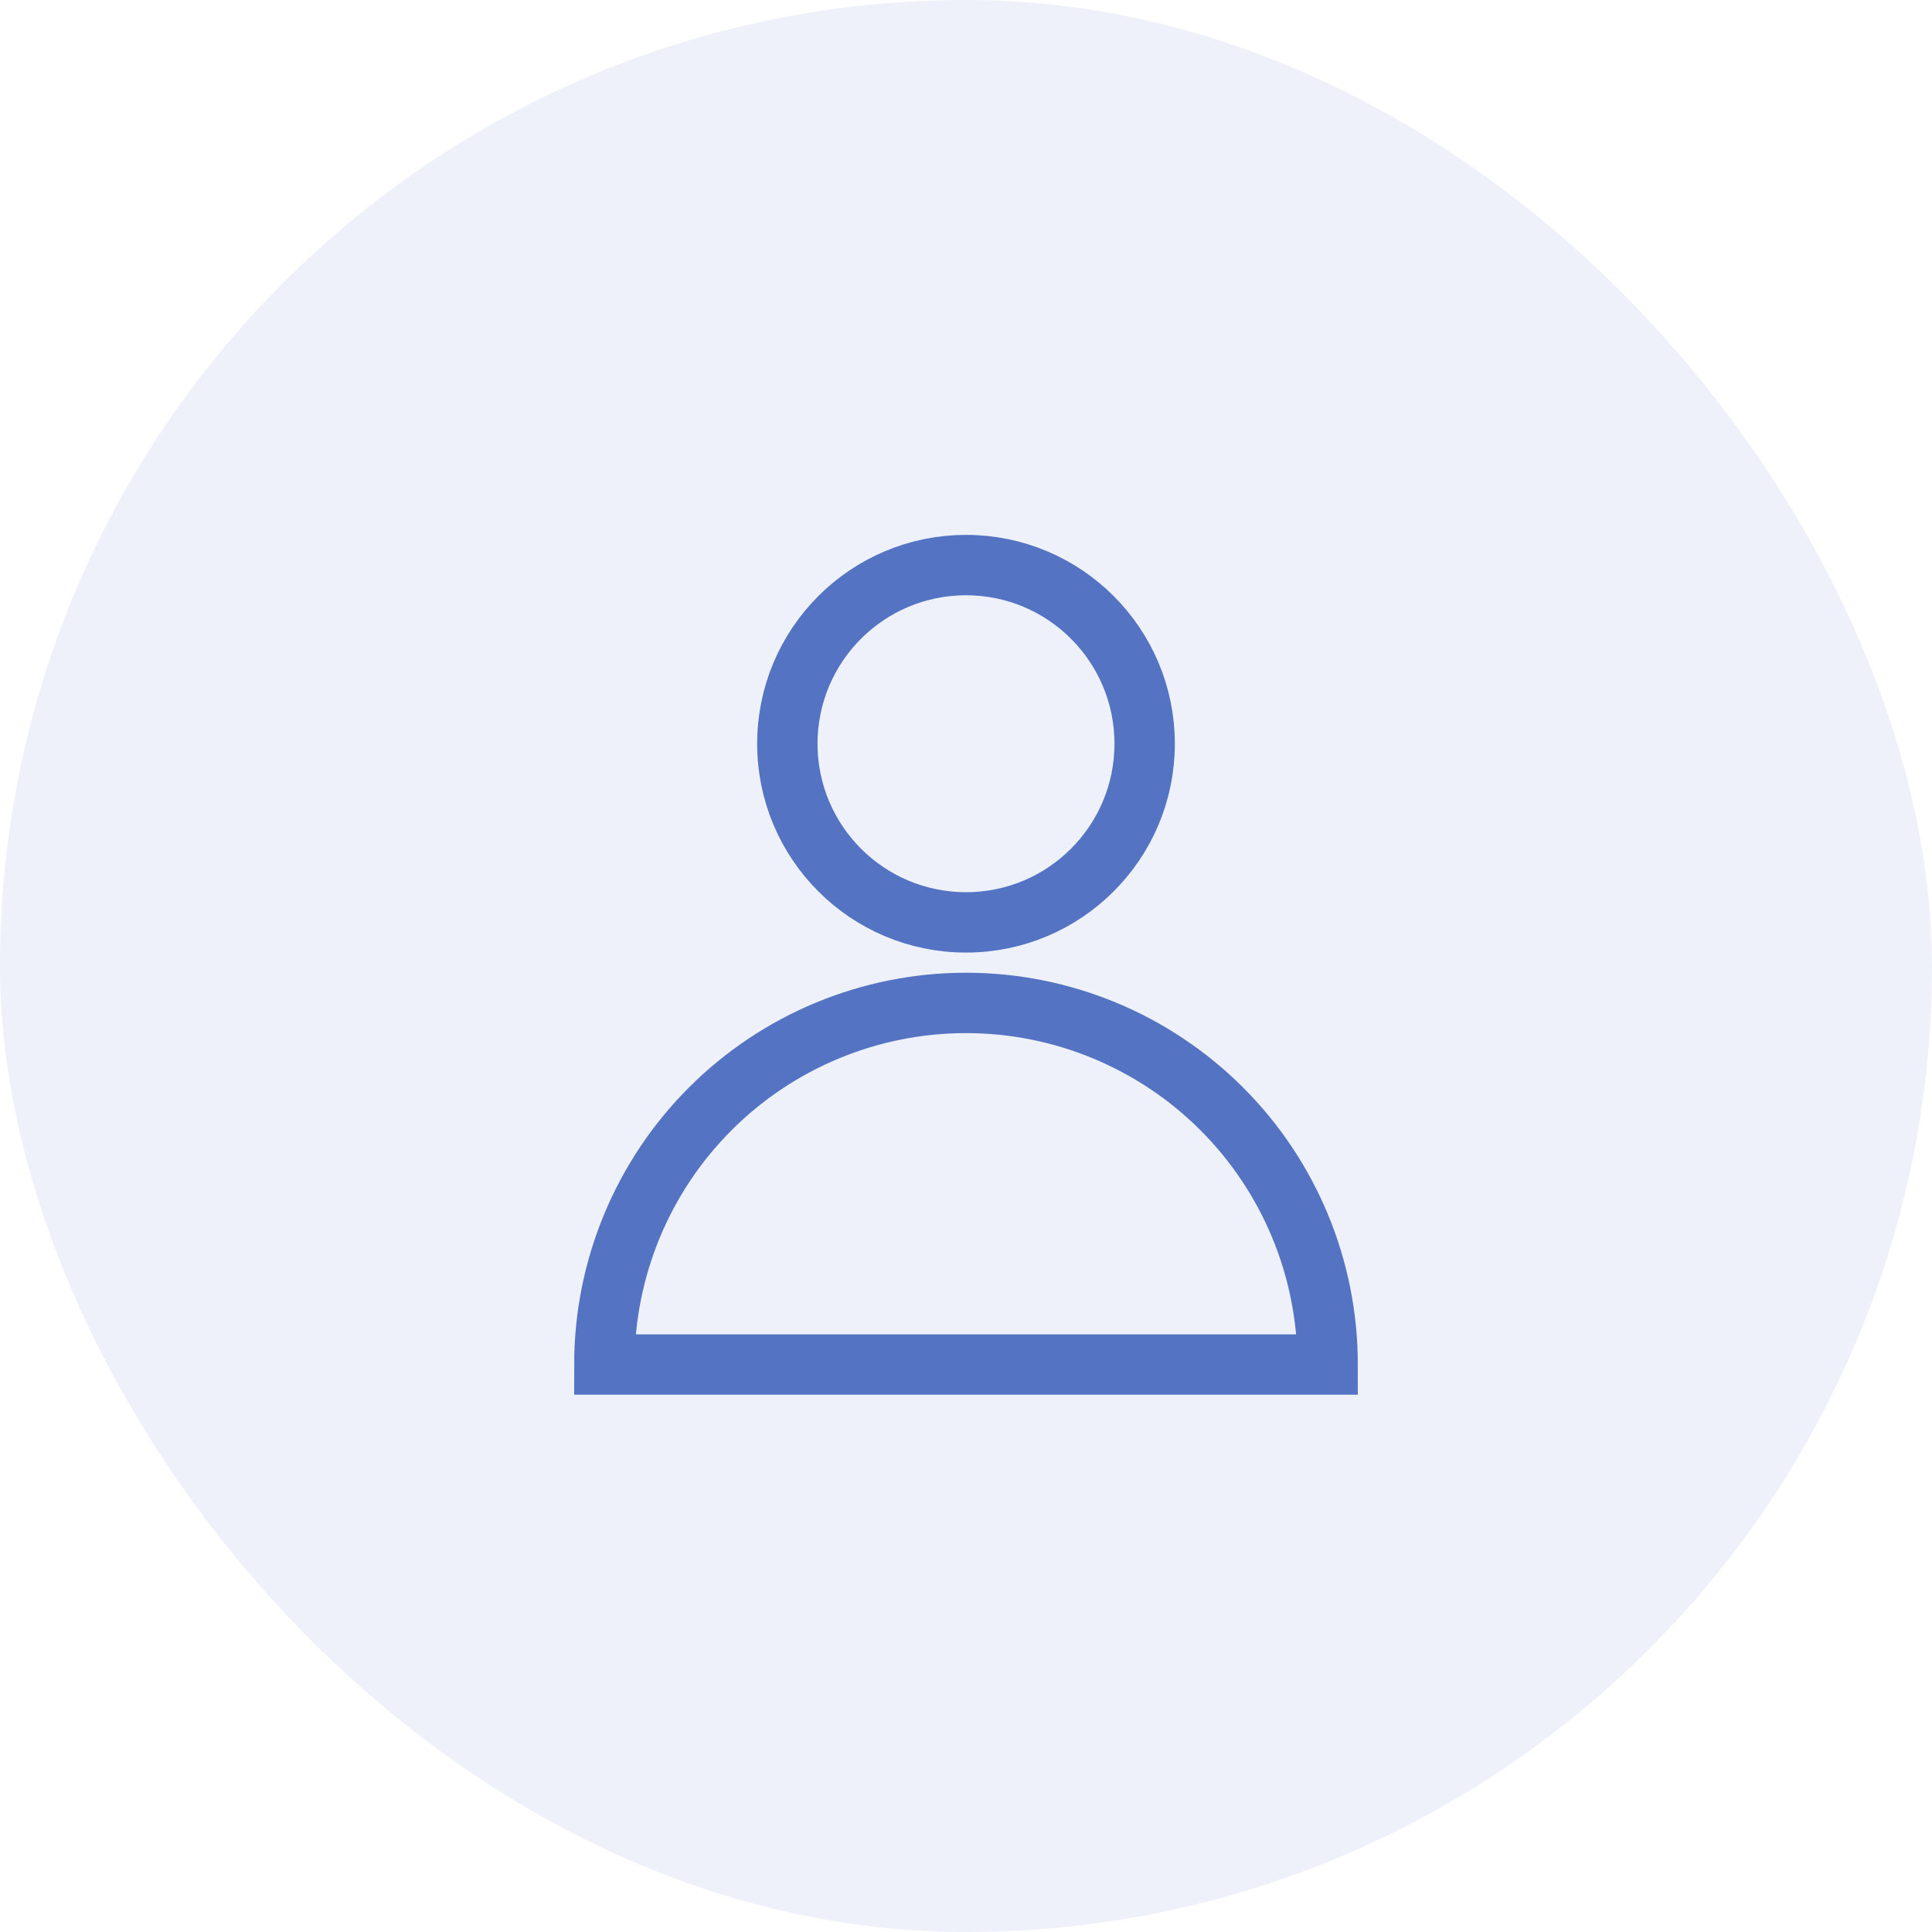
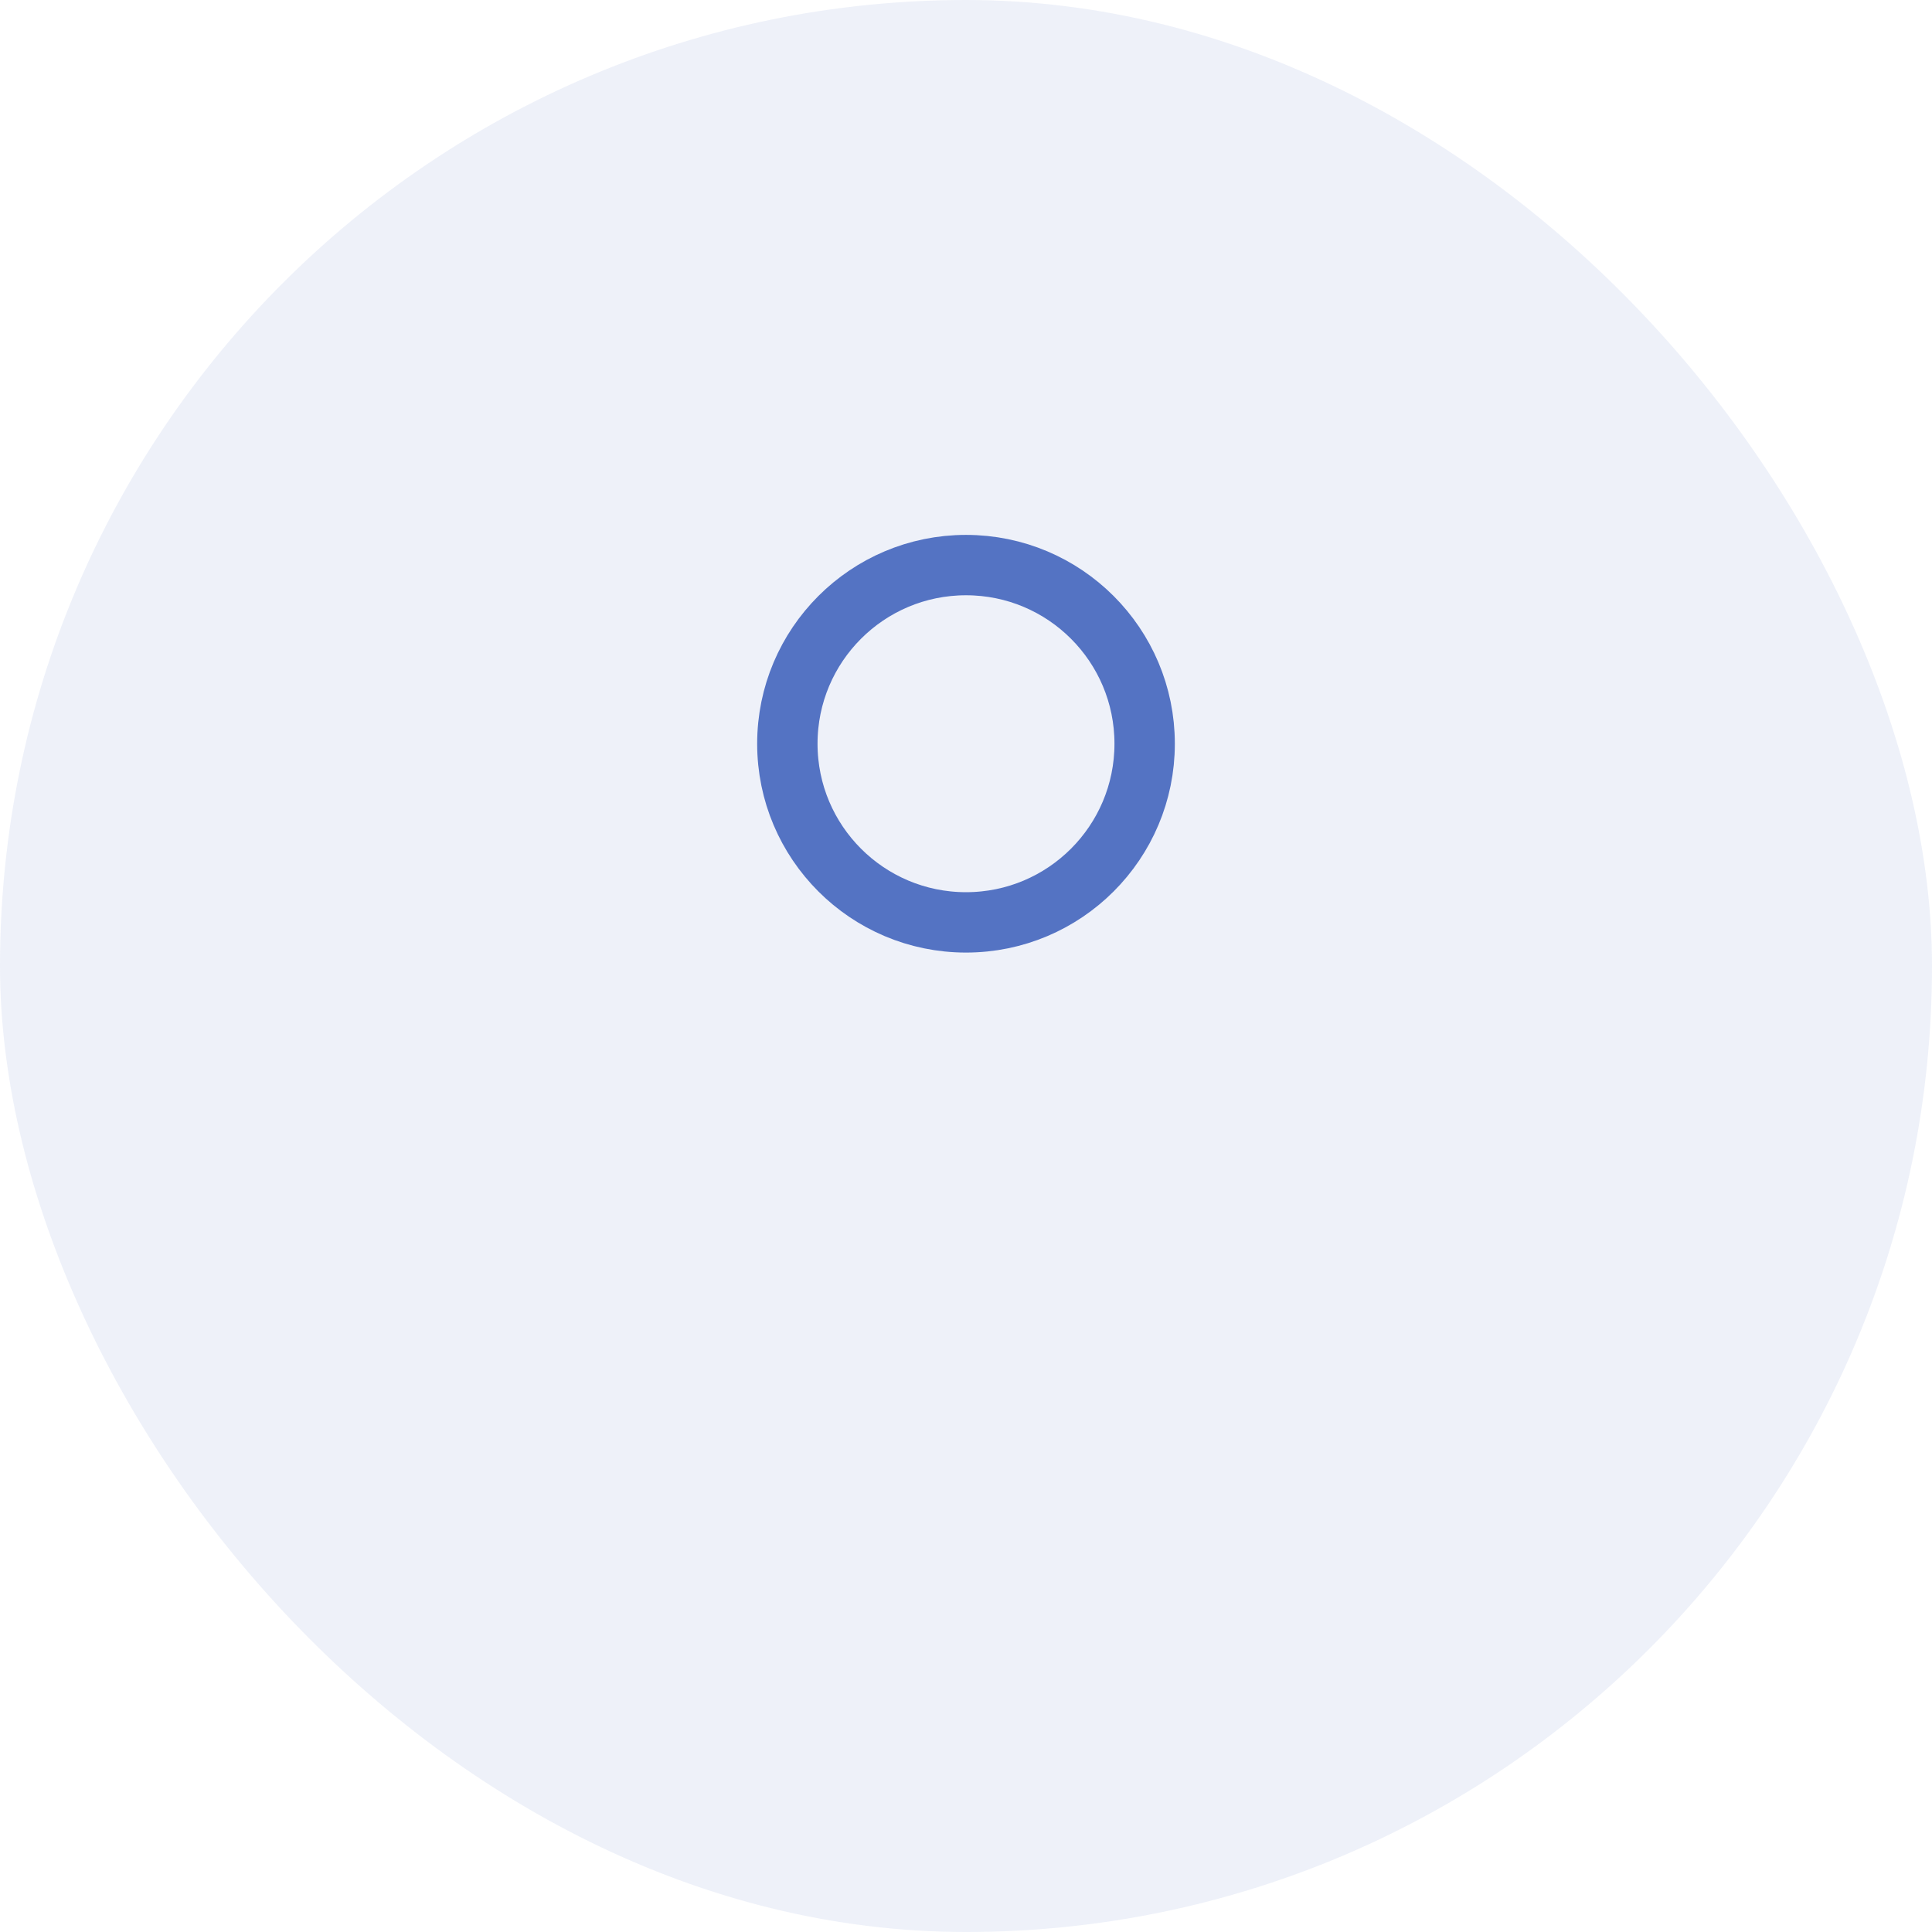
<svg xmlns="http://www.w3.org/2000/svg" width="64" height="64" viewBox="0 0 64 64" fill="none">
  <rect width="64" height="64" rx="32" fill="#5473C3" fill-opacity="0.1" />
  <path d="M32 30.555C35.269 30.555 37.918 27.905 37.918 24.637C37.918 21.368 35.269 18.719 32 18.719C28.732 18.719 26.082 21.368 26.082 24.637C26.082 27.905 28.732 30.555 32 30.555Z" stroke="#5473C3" stroke-width="2" />
-   <path d="M43.98 45.202C43.98 42.025 42.718 38.978 40.471 36.731C38.224 34.485 35.177 33.223 32 33.223C28.823 33.223 25.776 34.485 23.529 36.731C21.282 38.978 20.02 42.025 20.02 45.202H43.98Z" stroke="#5473C3" stroke-width="2" />
</svg>